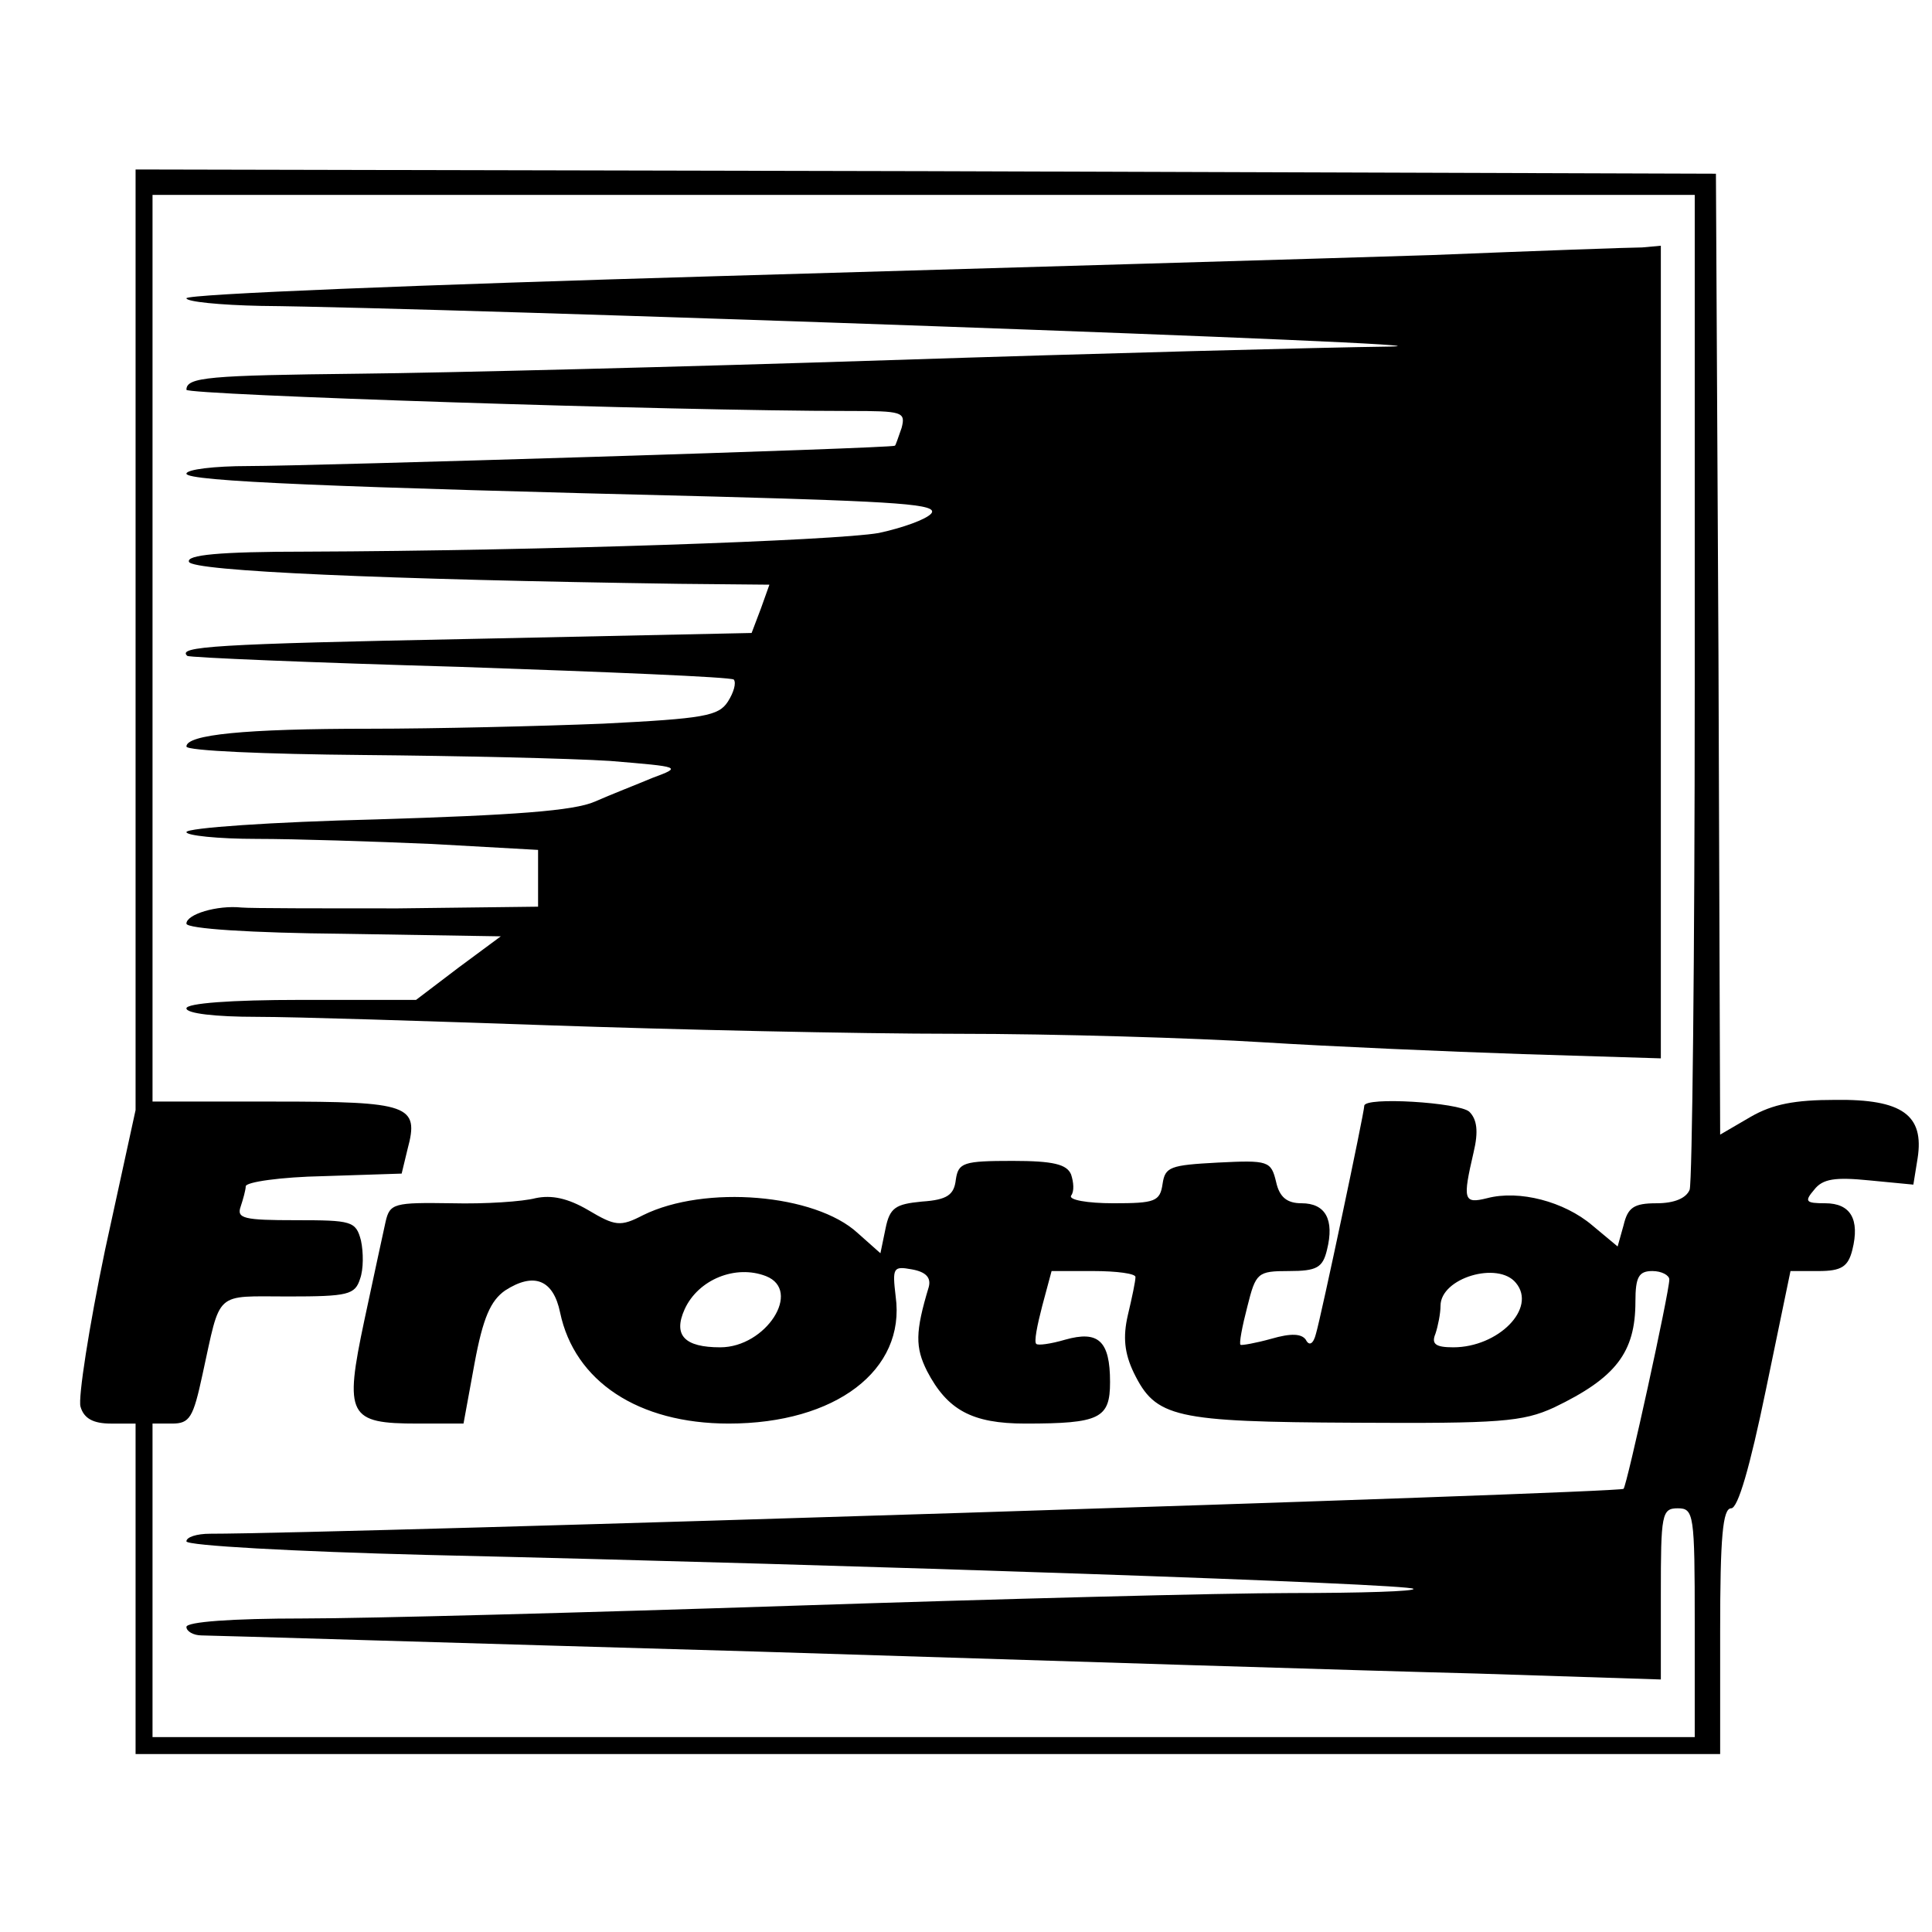
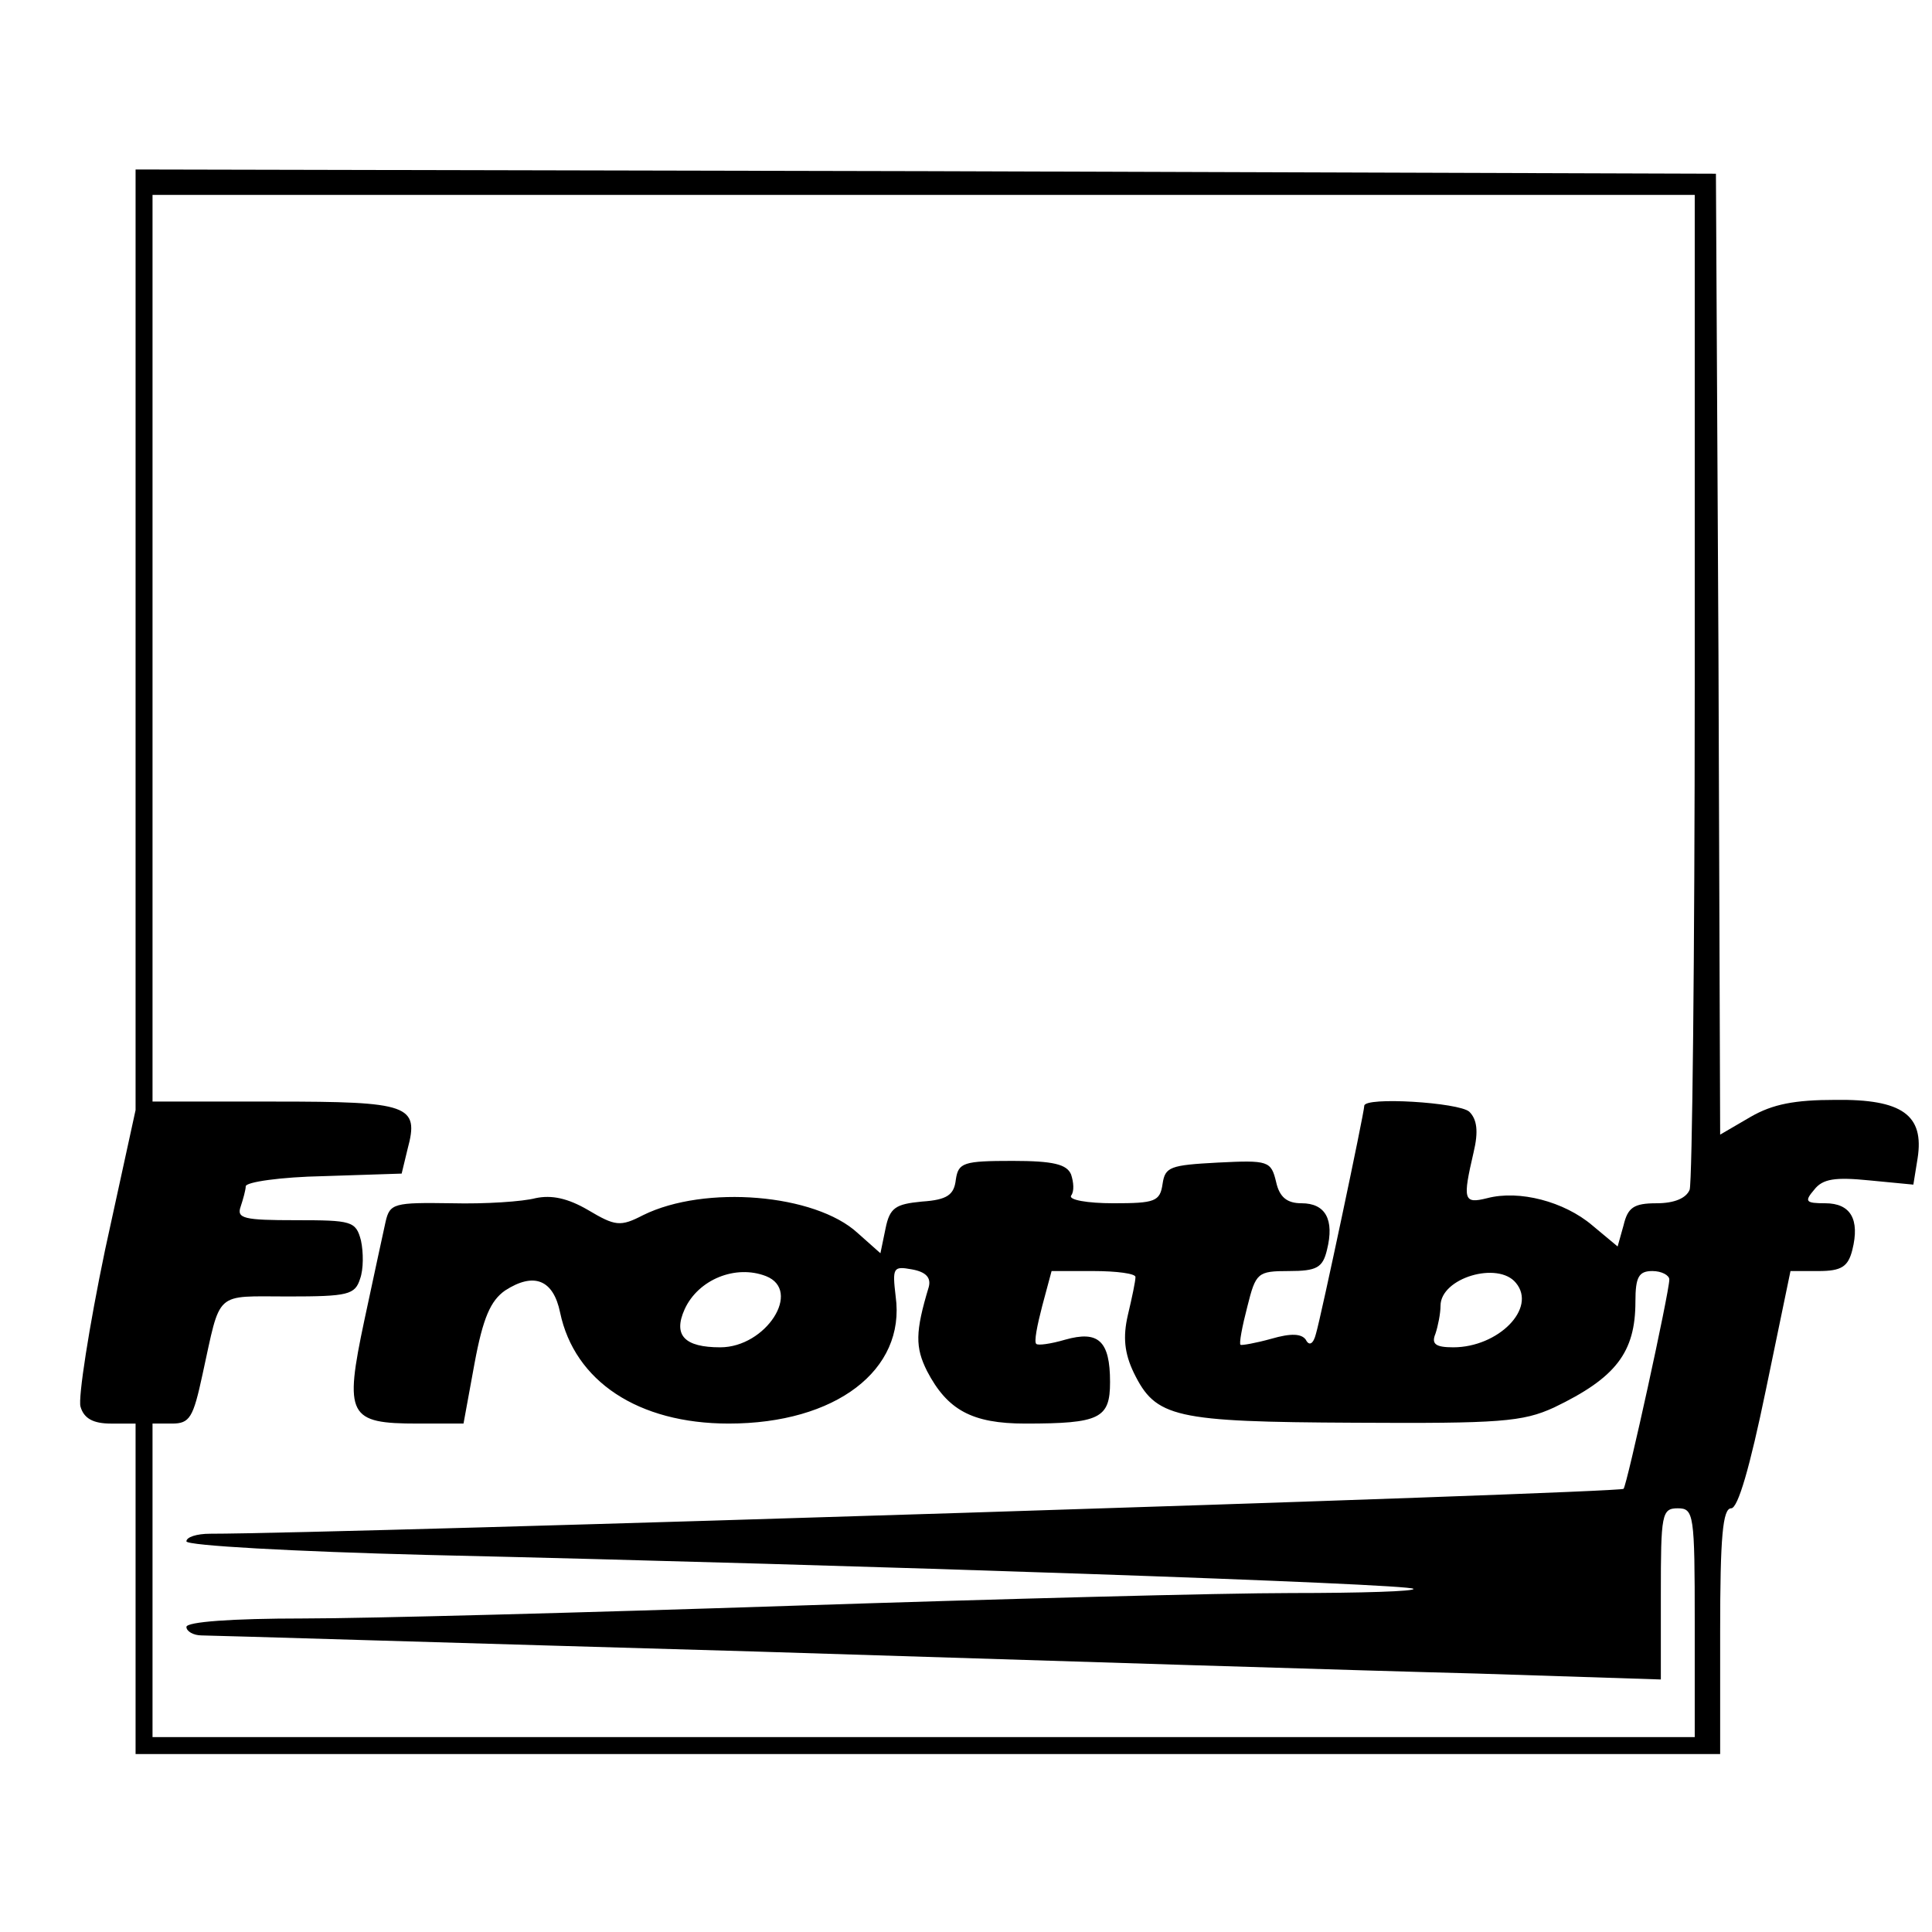
<svg xmlns="http://www.w3.org/2000/svg" version="1.0" width="228pt" height="228pt" viewBox="0 0 228 228" preserveAspectRatio="xMidYMid meet">
  <g transform="translate(0,228) scale(0.1,-0.1)" fill="#000000" stroke="none">
    <path d="M160 1525 l0 -555 -36 -165 c-19 -91 -32 -175 -29 -185 4 -14 15 -20 36 -20 l29 0 0 -195 0 -195 935 0 935 0 0 145 c0 111 3 145 13 145 8 0 22 48 41 140 l29 140 33 0 c27 0 35 5 40 25 9 36 -2 55 -32 55 -23 0 -25 2 -13 16 10 13 25 15 65 11 l52 -5 5 31 c8 51 -18 70 -97 69 -48 0 -74 -5 -100 -20 l-36 -21 -2 567 -3 567 -932 3 -933 2 0 -555z m1840 -54 c0 -319 -3 -586 -6 -595 -4 -10 -18 -16 -39 -16 -27 0 -34 -5 -39 -26 l-7 -25 -30 25 c-33 28 -86 42 -124 32 -28 -7 -29 -2 -16 54 6 25 4 39 -5 48 -12 11 -124 18 -124 7 0 -8 -51 -249 -57 -269 -3 -12 -8 -15 -12 -7 -5 7 -17 8 -41 1 -18 -5 -35 -8 -36 -7 -2 1 2 22 8 45 10 40 12 42 49 42 33 0 40 4 45 25 9 36 -2 55 -30 55 -17 0 -26 7 -30 25 -6 25 -9 26 -69 23 -56 -3 -62 -5 -65 -25 -3 -21 -9 -23 -58 -23 -31 0 -53 4 -50 9 4 5 3 16 0 25 -5 12 -21 16 -69 16 -58 0 -64 -2 -67 -22 -2 -18 -10 -24 -40 -26 -31 -3 -38 -7 -43 -32 l-6 -29 -27 24 c-50 46 -180 57 -253 21 -27 -14 -33 -13 -65 6 -24 14 -43 18 -62 14 -15 -4 -59 -7 -99 -6 -68 1 -73 0 -78 -22 -3 -13 -14 -65 -25 -116 -24 -113 -19 -122 63 -122 l54 0 13 71 c10 54 19 74 36 86 34 22 57 13 65 -26 17 -81 92 -131 199 -131 126 0 209 63 197 150 -4 34 -3 36 19 32 17 -3 23 -10 20 -21 -16 -53 -16 -71 -2 -99 24 -46 53 -62 116 -62 88 0 100 6 100 49 0 49 -14 61 -53 50 -17 -5 -32 -7 -34 -5 -3 2 1 22 7 45 l11 41 49 0 c28 0 50 -3 50 -7 0 -5 -4 -24 -9 -45 -6 -26 -4 -45 7 -68 26 -53 47 -58 261 -59 171 -1 198 1 235 18 73 35 96 65 96 125 0 29 4 36 20 36 11 0 20 -5 20 -10 0 -15 -50 -243 -54 -247 -4 -5 -1520 -53 -1668 -53 -16 0 -28 -4 -28 -9 0 -5 127 -12 283 -16 519 -12 1160 -34 1165 -40 3 -3 -62 -5 -144 -5 -82 0 -347 -7 -589 -15 -242 -8 -502 -15 -577 -15 -85 0 -138 -4 -138 -10 0 -5 8 -10 18 -10 10 0 304 -9 653 -19 349 -11 732 -23 852 -26 l217 -7 0 101 c0 94 1 101 20 101 19 0 20 -7 20 -135 l0 -135 -910 0 -910 0 0 185 0 185 23 0 c21 0 25 7 36 58 22 100 13 92 101 92 71 0 79 2 85 21 4 11 4 31 1 45 -6 23 -11 24 -77 24 -61 0 -70 2 -65 16 3 9 6 20 6 24 0 5 41 11 92 12 l92 3 7 29 c14 52 2 56 -157 56 l-144 0 0 535 0 535 910 0 910 0 0 -579z m-1096 -697 c43 -17 0 -84 -54 -84 -42 0 -56 14 -42 45 16 35 60 53 96 39z m885 -8 c25 -30 -21 -76 -74 -76 -21 0 -26 4 -21 16 3 9 6 24 6 33 0 33 68 53 89 27z" />
-     <path d="M1690 1979 c-124 -4 -505 -15 -847 -25 -343 -10 -623 -21 -623 -26 0 -4 39 -8 88 -9 215 -2 1462 -46 1332 -48 -80 -1 -345 -8 -590 -16 -245 -8 -526 -15 -625 -16 -179 -2 -205 -4 -205 -19 0 -6 574 -25 782 -25 63 0 67 -1 62 -20 -4 -11 -7 -21 -8 -21 -2 -3 -690 -24 -763 -24 -40 0 -73 -4 -73 -9 0 -9 173 -16 623 -27 218 -6 265 -9 256 -20 -6 -7 -34 -17 -62 -23 -51 -9 -398 -21 -675 -22 -105 0 -142 -4 -139 -12 3 -11 232 -21 579 -26 l106 -1 -10 -28 -11 -29 -331 -7 c-305 -6 -347 -9 -335 -20 2 -2 147 -8 322 -13 174 -6 320 -12 323 -15 3 -4 0 -15 -7 -26 -11 -17 -28 -20 -147 -26 -74 -3 -199 -6 -276 -6 -148 0 -216 -7 -216 -21 0 -5 93 -9 208 -10 114 -1 245 -4 292 -7 84 -7 85 -7 50 -20 -19 -8 -50 -20 -68 -28 -25 -11 -96 -16 -258 -21 -123 -3 -224 -10 -224 -15 0 -4 37 -8 83 -8 45 0 138 -3 207 -6 l125 -7 0 -33 0 -34 -165 -2 c-91 0 -174 0 -185 1 -29 3 -65 -8 -65 -19 0 -6 76 -11 186 -12 l185 -3 -50 -37 -50 -38 -136 0 c-83 0 -135 -4 -135 -10 0 -6 34 -10 83 -10 45 0 201 -5 345 -10 145 -5 361 -10 480 -10 120 0 282 -5 362 -10 80 -5 218 -11 308 -14 l162 -5 0 480 0 479 -22 -2 c-13 0 -124 -4 -248 -9z" />
  </g>
</svg>